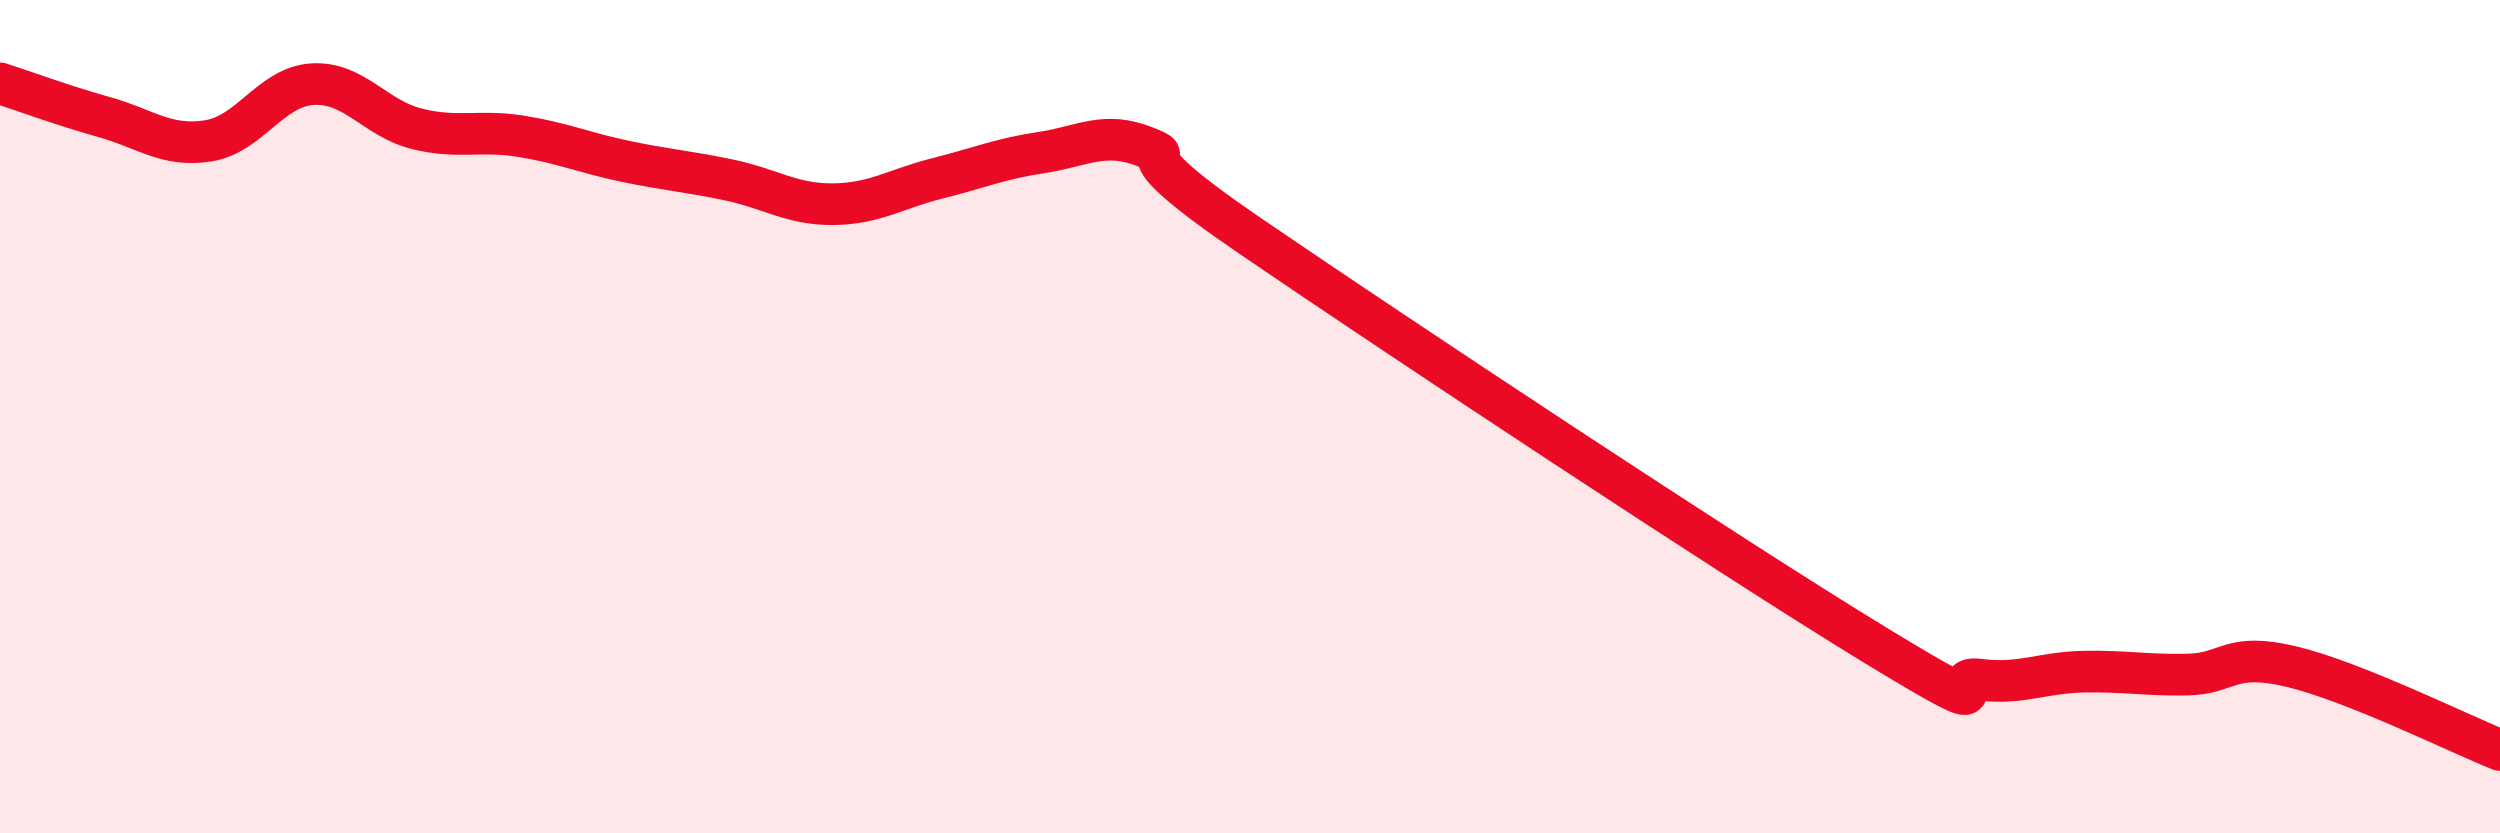
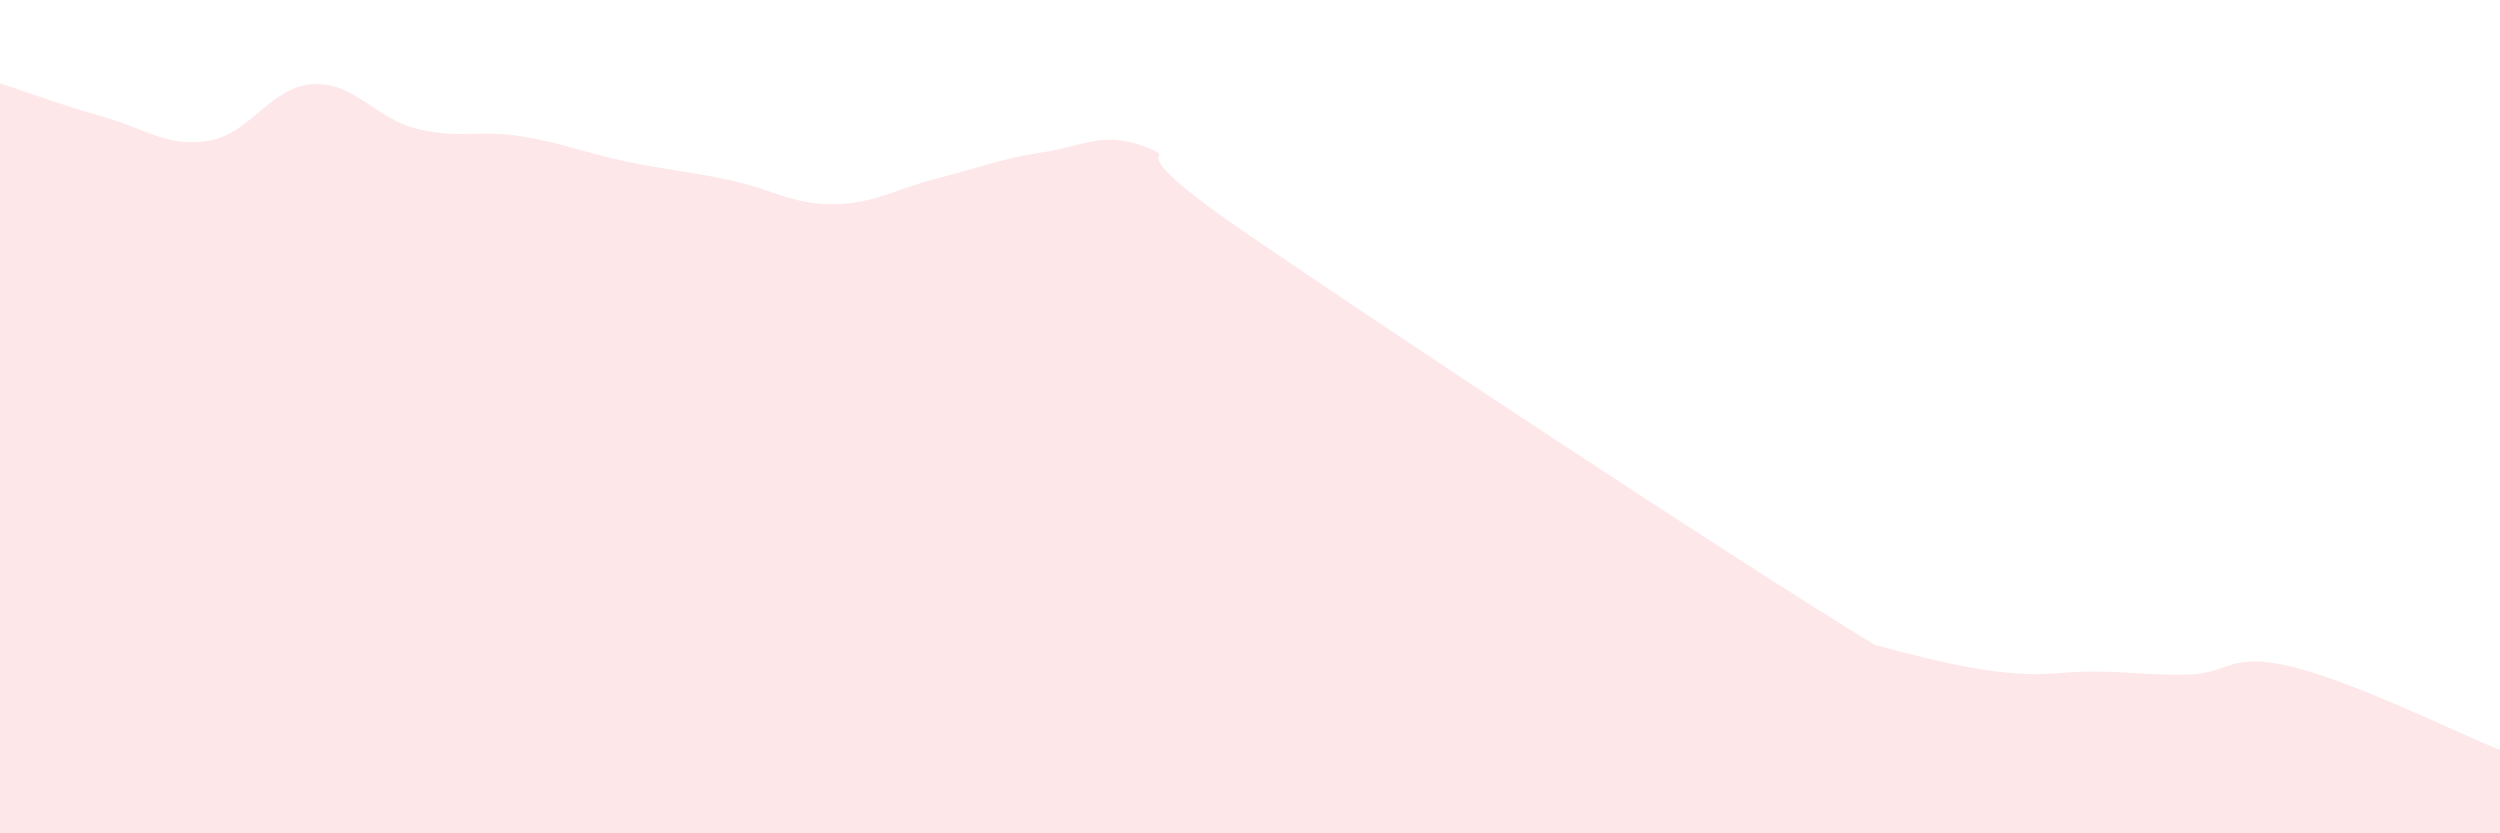
<svg xmlns="http://www.w3.org/2000/svg" width="60" height="20" viewBox="0 0 60 20">
-   <path d="M 0,2 C 0.5,2.16 1.5,2.53 2.5,2.81 C 3.5,3.09 4,3.54 5,3.38 C 6,3.22 6.5,2.08 7.5,2.02 C 8.5,1.96 9,2.84 10,3.09 C 11,3.34 11.5,3.11 12.5,3.27 C 13.5,3.43 14,3.66 15,3.87 C 16,4.08 16.5,4.11 17.5,4.32 C 18.5,4.53 19,4.91 20,4.9 C 21,4.89 21.5,4.53 22.5,4.28 C 23.5,4.03 24,3.81 25,3.66 C 26,3.51 26.5,3.13 27.5,3.53 C 28.5,3.93 26.5,3.27 30,5.66 C 33.5,8.05 41.5,13.35 45,15.48 C 48.5,17.61 46.5,16.18 47.5,16.31 C 48.5,16.44 49,16.14 50,16.12 C 51,16.1 51.5,16.21 52.5,16.19 C 53.5,16.17 53.5,15.64 55,16 C 56.5,16.36 59,17.6 60,18L60 20L0 20Z" fill="#EB0A25" opacity="0.1" stroke-linecap="round" stroke-linejoin="round" />
-   <path d="M 0,2 C 0.5,2.16 1.5,2.53 2.5,2.81 C 3.5,3.09 4,3.54 5,3.38 C 6,3.22 6.5,2.08 7.5,2.02 C 8.5,1.96 9,2.84 10,3.09 C 11,3.34 11.5,3.11 12.5,3.27 C 13.5,3.43 14,3.66 15,3.87 C 16,4.08 16.5,4.11 17.5,4.32 C 18.5,4.53 19,4.91 20,4.9 C 21,4.89 21.5,4.53 22.5,4.28 C 23.5,4.03 24,3.81 25,3.66 C 26,3.51 26.5,3.13 27.5,3.53 C 28.5,3.93 26.5,3.27 30,5.66 C 33.5,8.05 41.5,13.35 45,15.48 C 48.5,17.61 46.5,16.18 47.5,16.31 C 48.5,16.44 49,16.14 50,16.12 C 51,16.1 51.5,16.21 52.5,16.19 C 53.5,16.17 53.5,15.64 55,16 C 56.5,16.36 59,17.6 60,18" stroke="#EB0A25" stroke-width="1" fill="none" stroke-linecap="round" stroke-linejoin="round" />
+   <path d="M 0,2 C 0.5,2.16 1.5,2.53 2.5,2.81 C 3.5,3.09 4,3.54 5,3.38 C 6,3.22 6.5,2.08 7.5,2.02 C 8.5,1.96 9,2.84 10,3.09 C 11,3.34 11.5,3.11 12.5,3.27 C 13.5,3.43 14,3.66 15,3.87 C 16,4.08 16.5,4.11 17.5,4.32 C 18.5,4.53 19,4.91 20,4.9 C 21,4.89 21.5,4.53 22.5,4.28 C 23.5,4.03 24,3.81 25,3.66 C 26,3.51 26.5,3.13 27.5,3.53 C 28.5,3.93 26.5,3.27 30,5.66 C 33.5,8.05 41.5,13.35 45,15.48 C 48.5,16.44 49,16.14 50,16.12 C 51,16.1 51.5,16.21 52.5,16.19 C 53.5,16.17 53.5,15.64 55,16 C 56.5,16.36 59,17.6 60,18L60 20L0 20Z" fill="#EB0A25" opacity="0.1" stroke-linecap="round" stroke-linejoin="round" />
</svg>